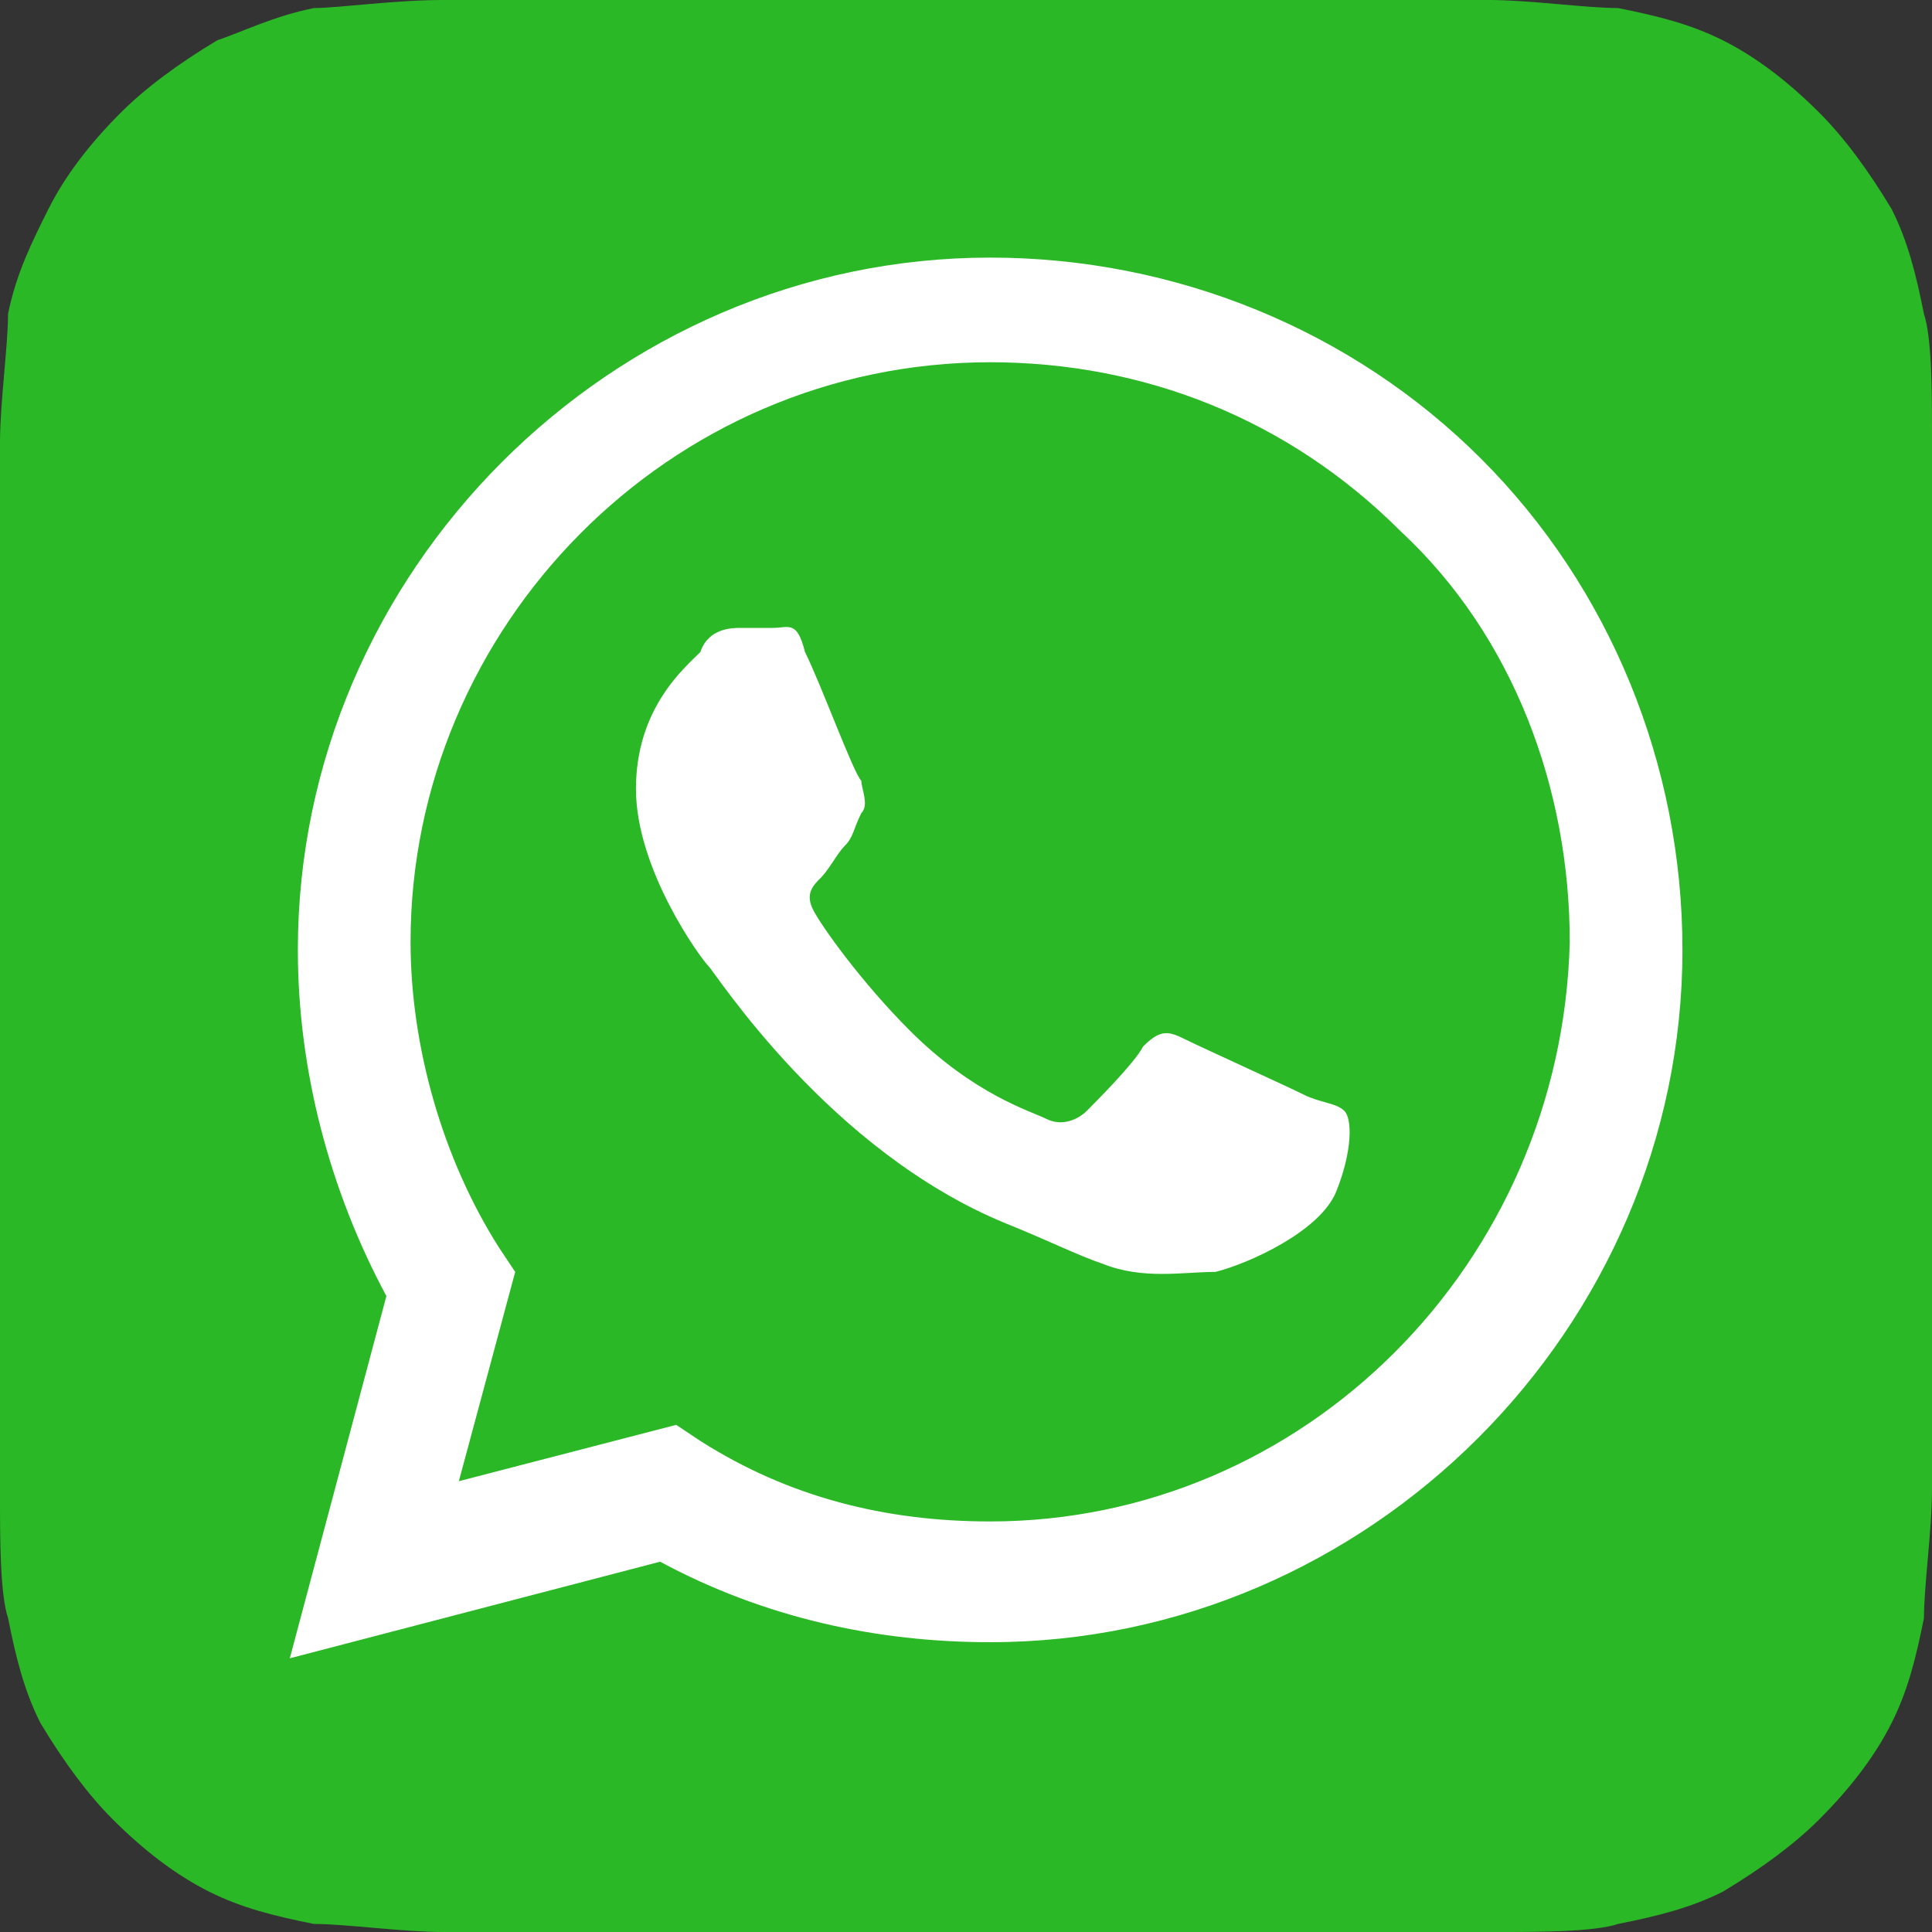
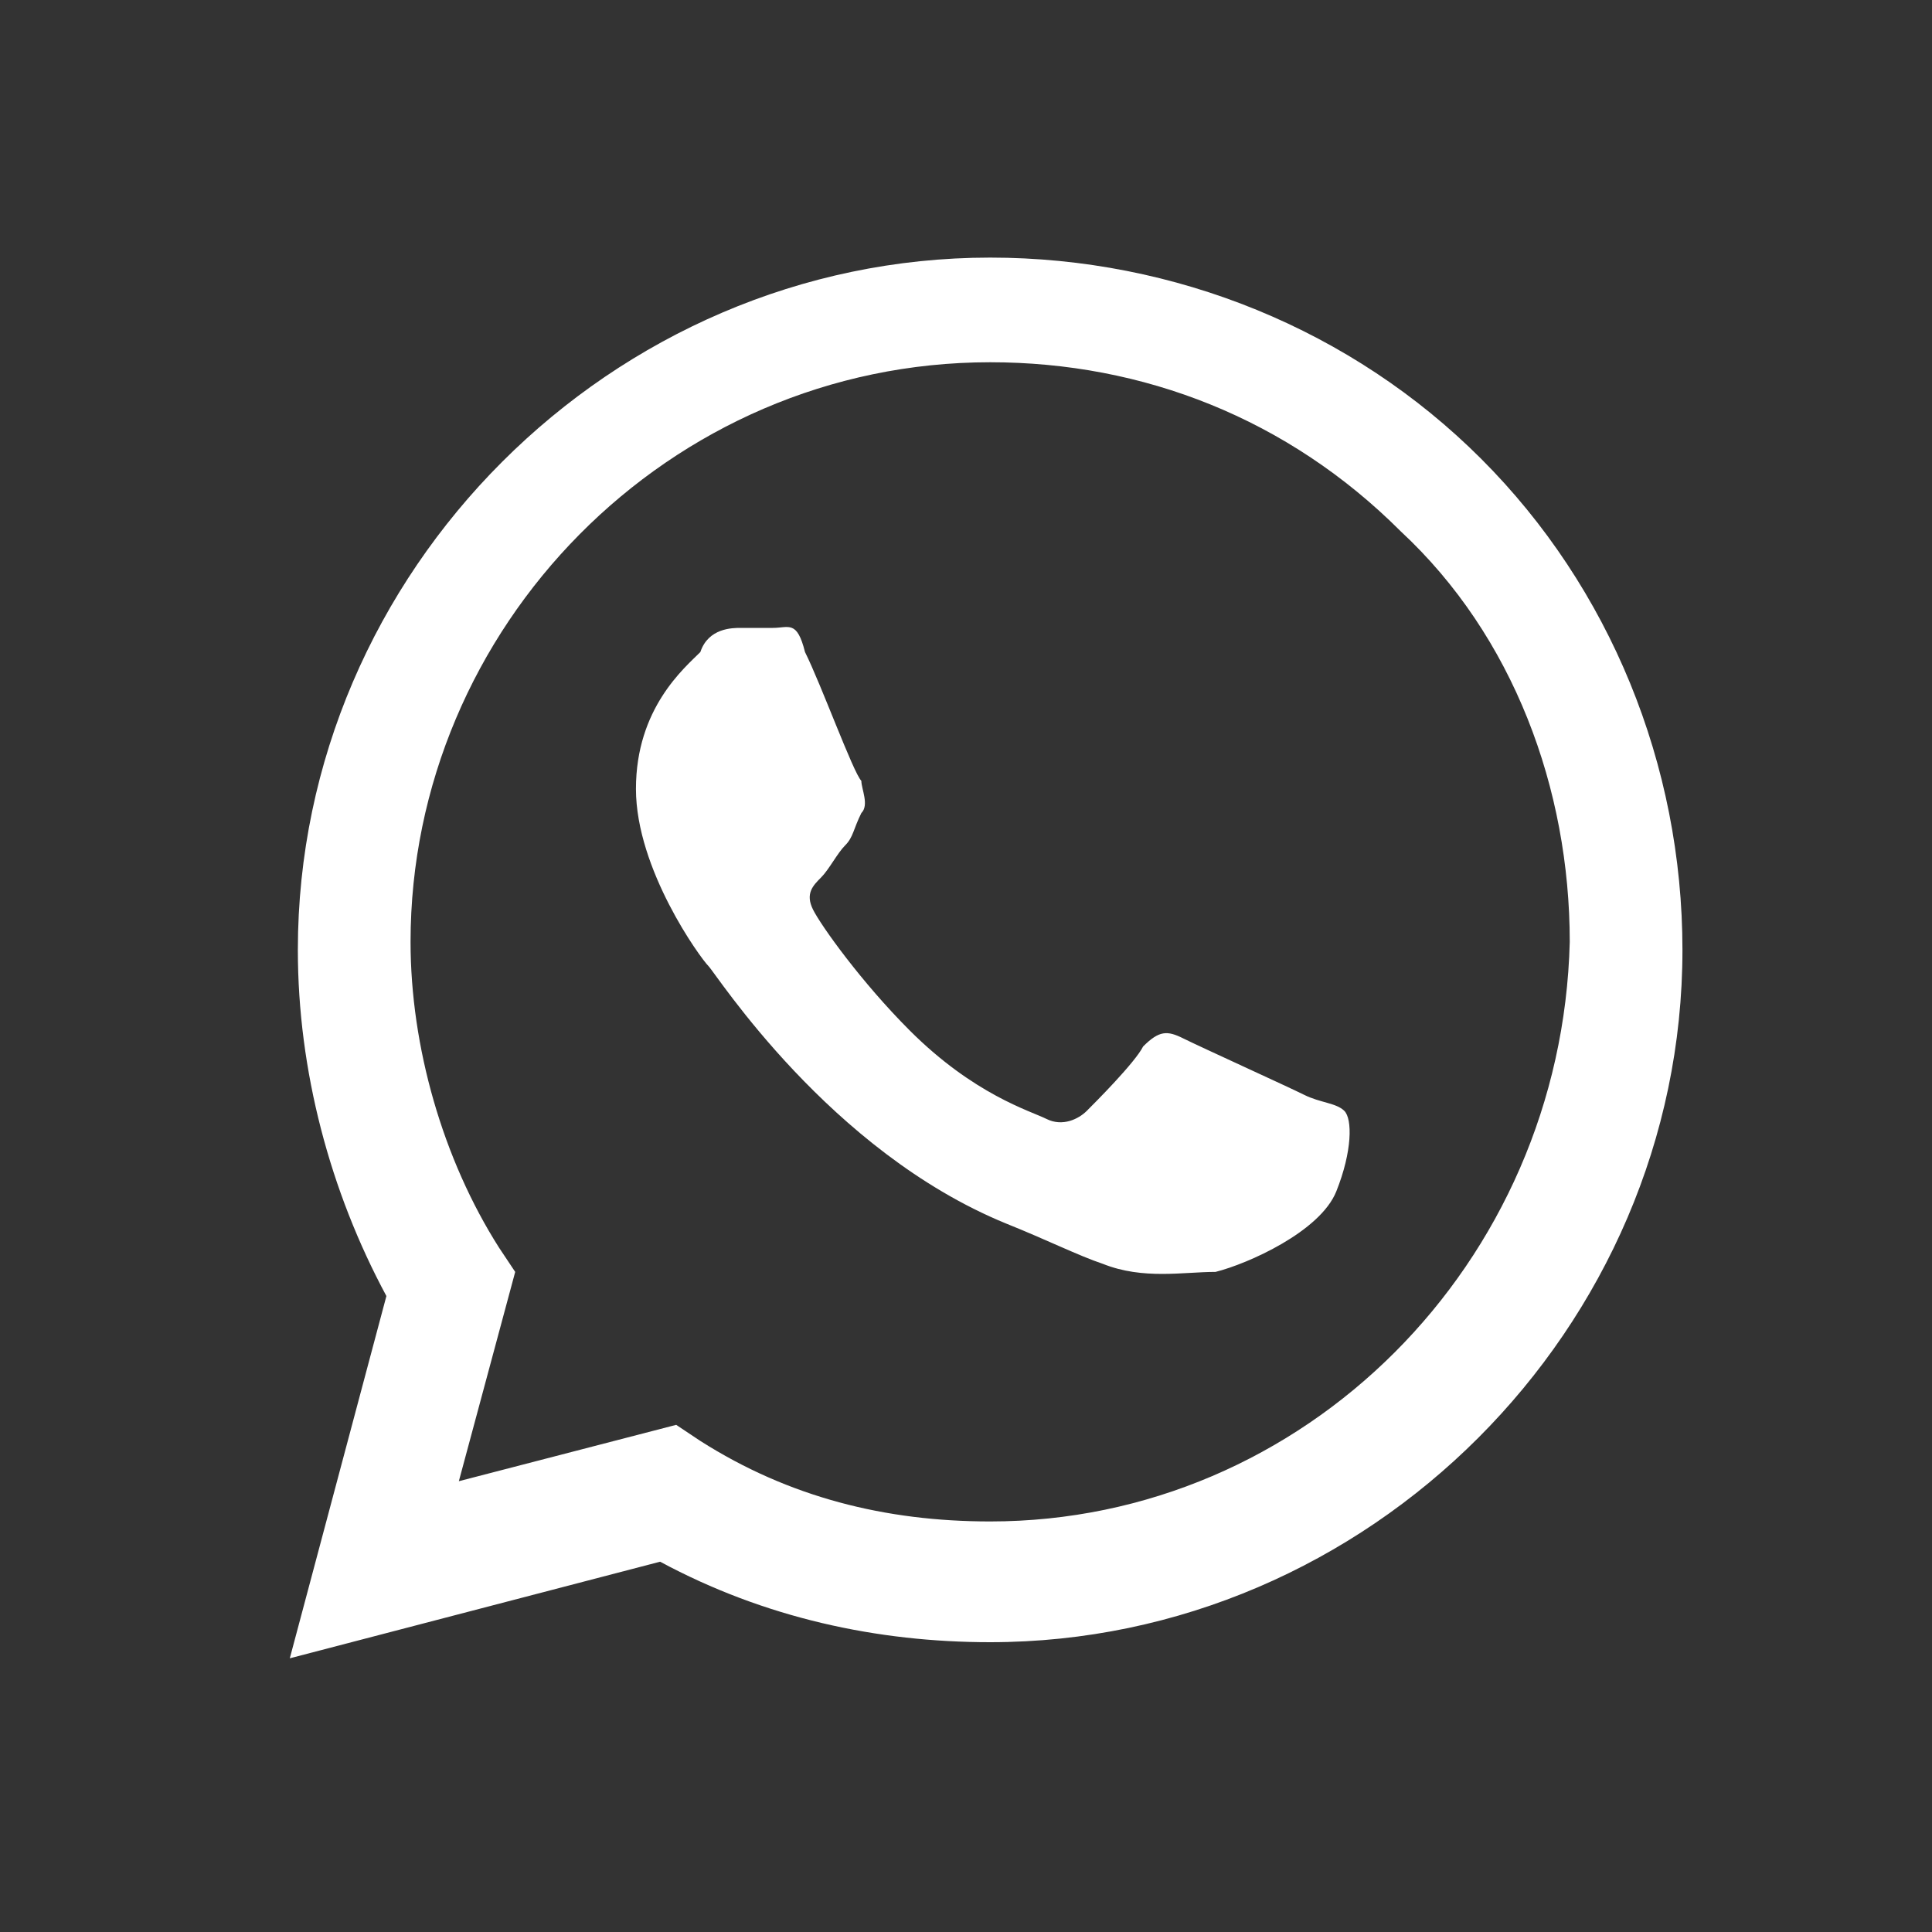
<svg xmlns="http://www.w3.org/2000/svg" version="1.1" id="Layer_1" x="0px" y="0px" viewBox="0 0 24 24" style="enable-background:new 0 0 24 24;" xml:space="preserve">
  <rect x="0" y="0" width="24" height="24" fill="#333333" stroke="none" />
  <style type="text/css">
	.st0{fill:#2BB826;}
	.st1{fill:#FFFFFF;}
</style>
-   <path class="st0" d="M24,17.9v0.6c0,0.5-0.1,1.2-0.1,1.6c-0.1,0.5-0.2,0.9-0.4,1.3s-0.5,0.8-0.9,1.2c-0.3,0.3-0.7,0.6-1.2,0.9  c-0.4,0.2-0.8,0.3-1.3,0.4c-0.3,0.1-1,0.1-1.5,0.1H18H6.1H5.5c-0.5,0-1.2-0.1-1.6-0.1c-0.5-0.1-0.9-0.2-1.3-0.4S1.8,23,1.4,22.6  c-0.3-0.3-0.6-0.7-0.9-1.2c-0.2-0.4-0.3-0.8-0.4-1.3C0,19.8,0,19.1,0,18.6V18V6.1V5.5C0,5,0.1,4.3,0.1,3.9C0.2,3.4,0.4,3,0.6,2.6  s0.5-0.8,0.9-1.2c0.3-0.3,0.7-0.6,1.2-0.9C3,0.4,3.4,0.2,3.9,0.1c0.3,0,1-0.1,1.6-0.1h0.6h11.8h0.6c0.5,0,1.2,0.1,1.6,0.1  c0.5,0.1,0.9,0.2,1.3,0.4s0.8,0.5,1.2,0.9c0.3,0.3,0.6,0.7,0.9,1.2c0.2,0.4,0.3,0.8,0.4,1.3C24,4.2,24,4.9,24,5.4V6L24,17.9  C24,17.9,24,17.9,24,17.9z" />
  <path class="st1" d="M18.4,5.7c-1.6-1.6-3.8-2.5-6.1-2.5c-4.7,0-8.6,3.9-8.6,8.6c0,1.5,0.4,3,1.1,4.3l-1.2,4.5l4.6-1.2  c1.3,0.7,2.7,1,4.1,1l0,0c4.7,0,8.6-3.9,8.6-8.6C20.9,9.5,20,7.3,18.4,5.7C18.4,5.7,18.4,5.7,18.4,5.7z M12.3,18.9L12.3,18.9  c-1.3,0-2.5-0.3-3.6-1l-0.3-0.2l-2.7,0.7l0.7-2.6l-0.2-0.3c-0.7-1.1-1.1-2.5-1.1-3.8c0-3.9,3.2-7.2,7.2-7.2c1.9,0,3.7,0.7,5.1,2.1  c1.4,1.3,2.1,3.2,2.1,5.1C19.4,15.7,16.2,18.9,12.3,18.9C12.3,18.9,12.3,18.9,12.3,18.9z M16.2,13.6c-0.2-0.1-1.3-0.6-1.5-0.7  s-0.3-0.1-0.5,0.1c-0.1,0.2-0.6,0.7-0.7,0.8S13.2,14,13,13.9s-0.9-0.3-1.7-1.1c-0.6-0.6-1.1-1.3-1.2-1.5s0-0.3,0.1-0.4  s0.2-0.3,0.3-0.4s0.1-0.2,0.2-0.4c0.1-0.1,0-0.3,0-0.4c-0.1-0.1-0.5-1.2-0.7-1.6C9.9,7.7,9.8,7.8,9.6,7.8H9.2c-0.1,0-0.4,0-0.5,0.3  C8.5,8.3,7.9,8.8,7.9,9.8s0.8,2.1,0.9,2.2s1.5,2.3,3.7,3.2c0.5,0.2,0.9,0.4,1.2,0.5c0.5,0.2,1,0.1,1.4,0.1c0.4-0.1,1.3-0.5,1.5-1  s0.2-0.9,0.1-1S16.4,13.7,16.2,13.6C16.2,13.6,16.2,13.6,16.2,13.6z" />
</svg>